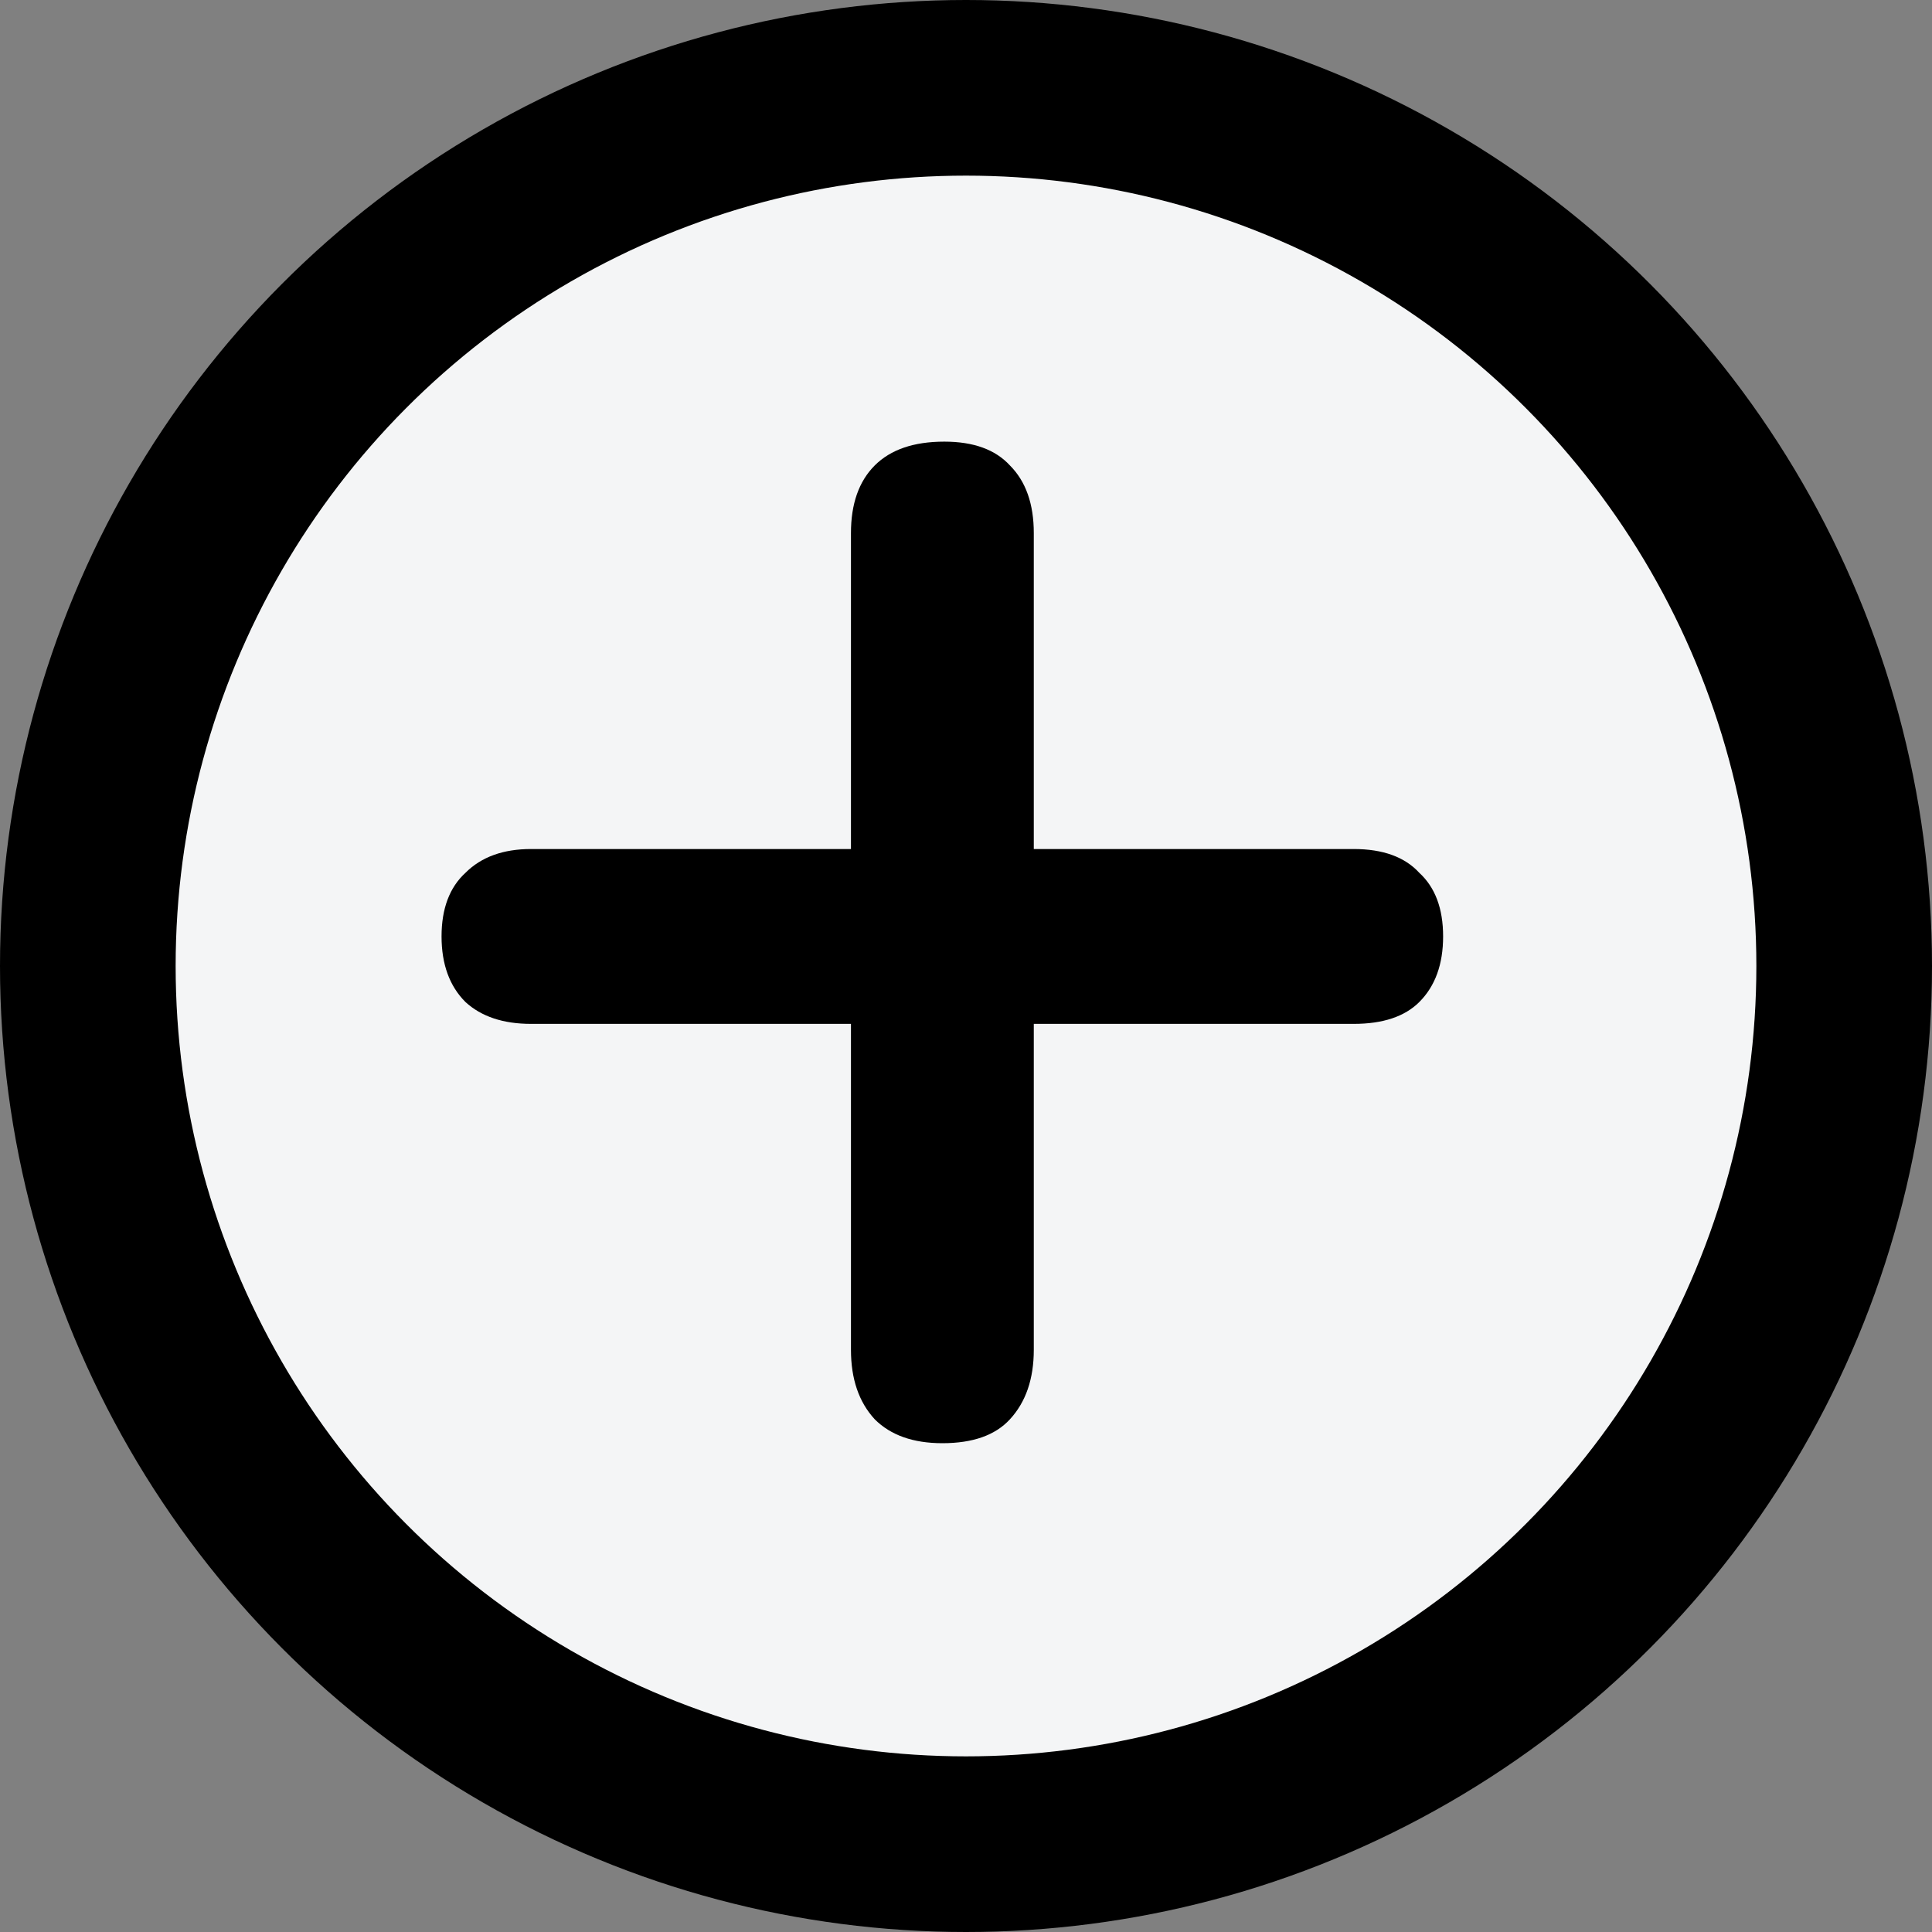
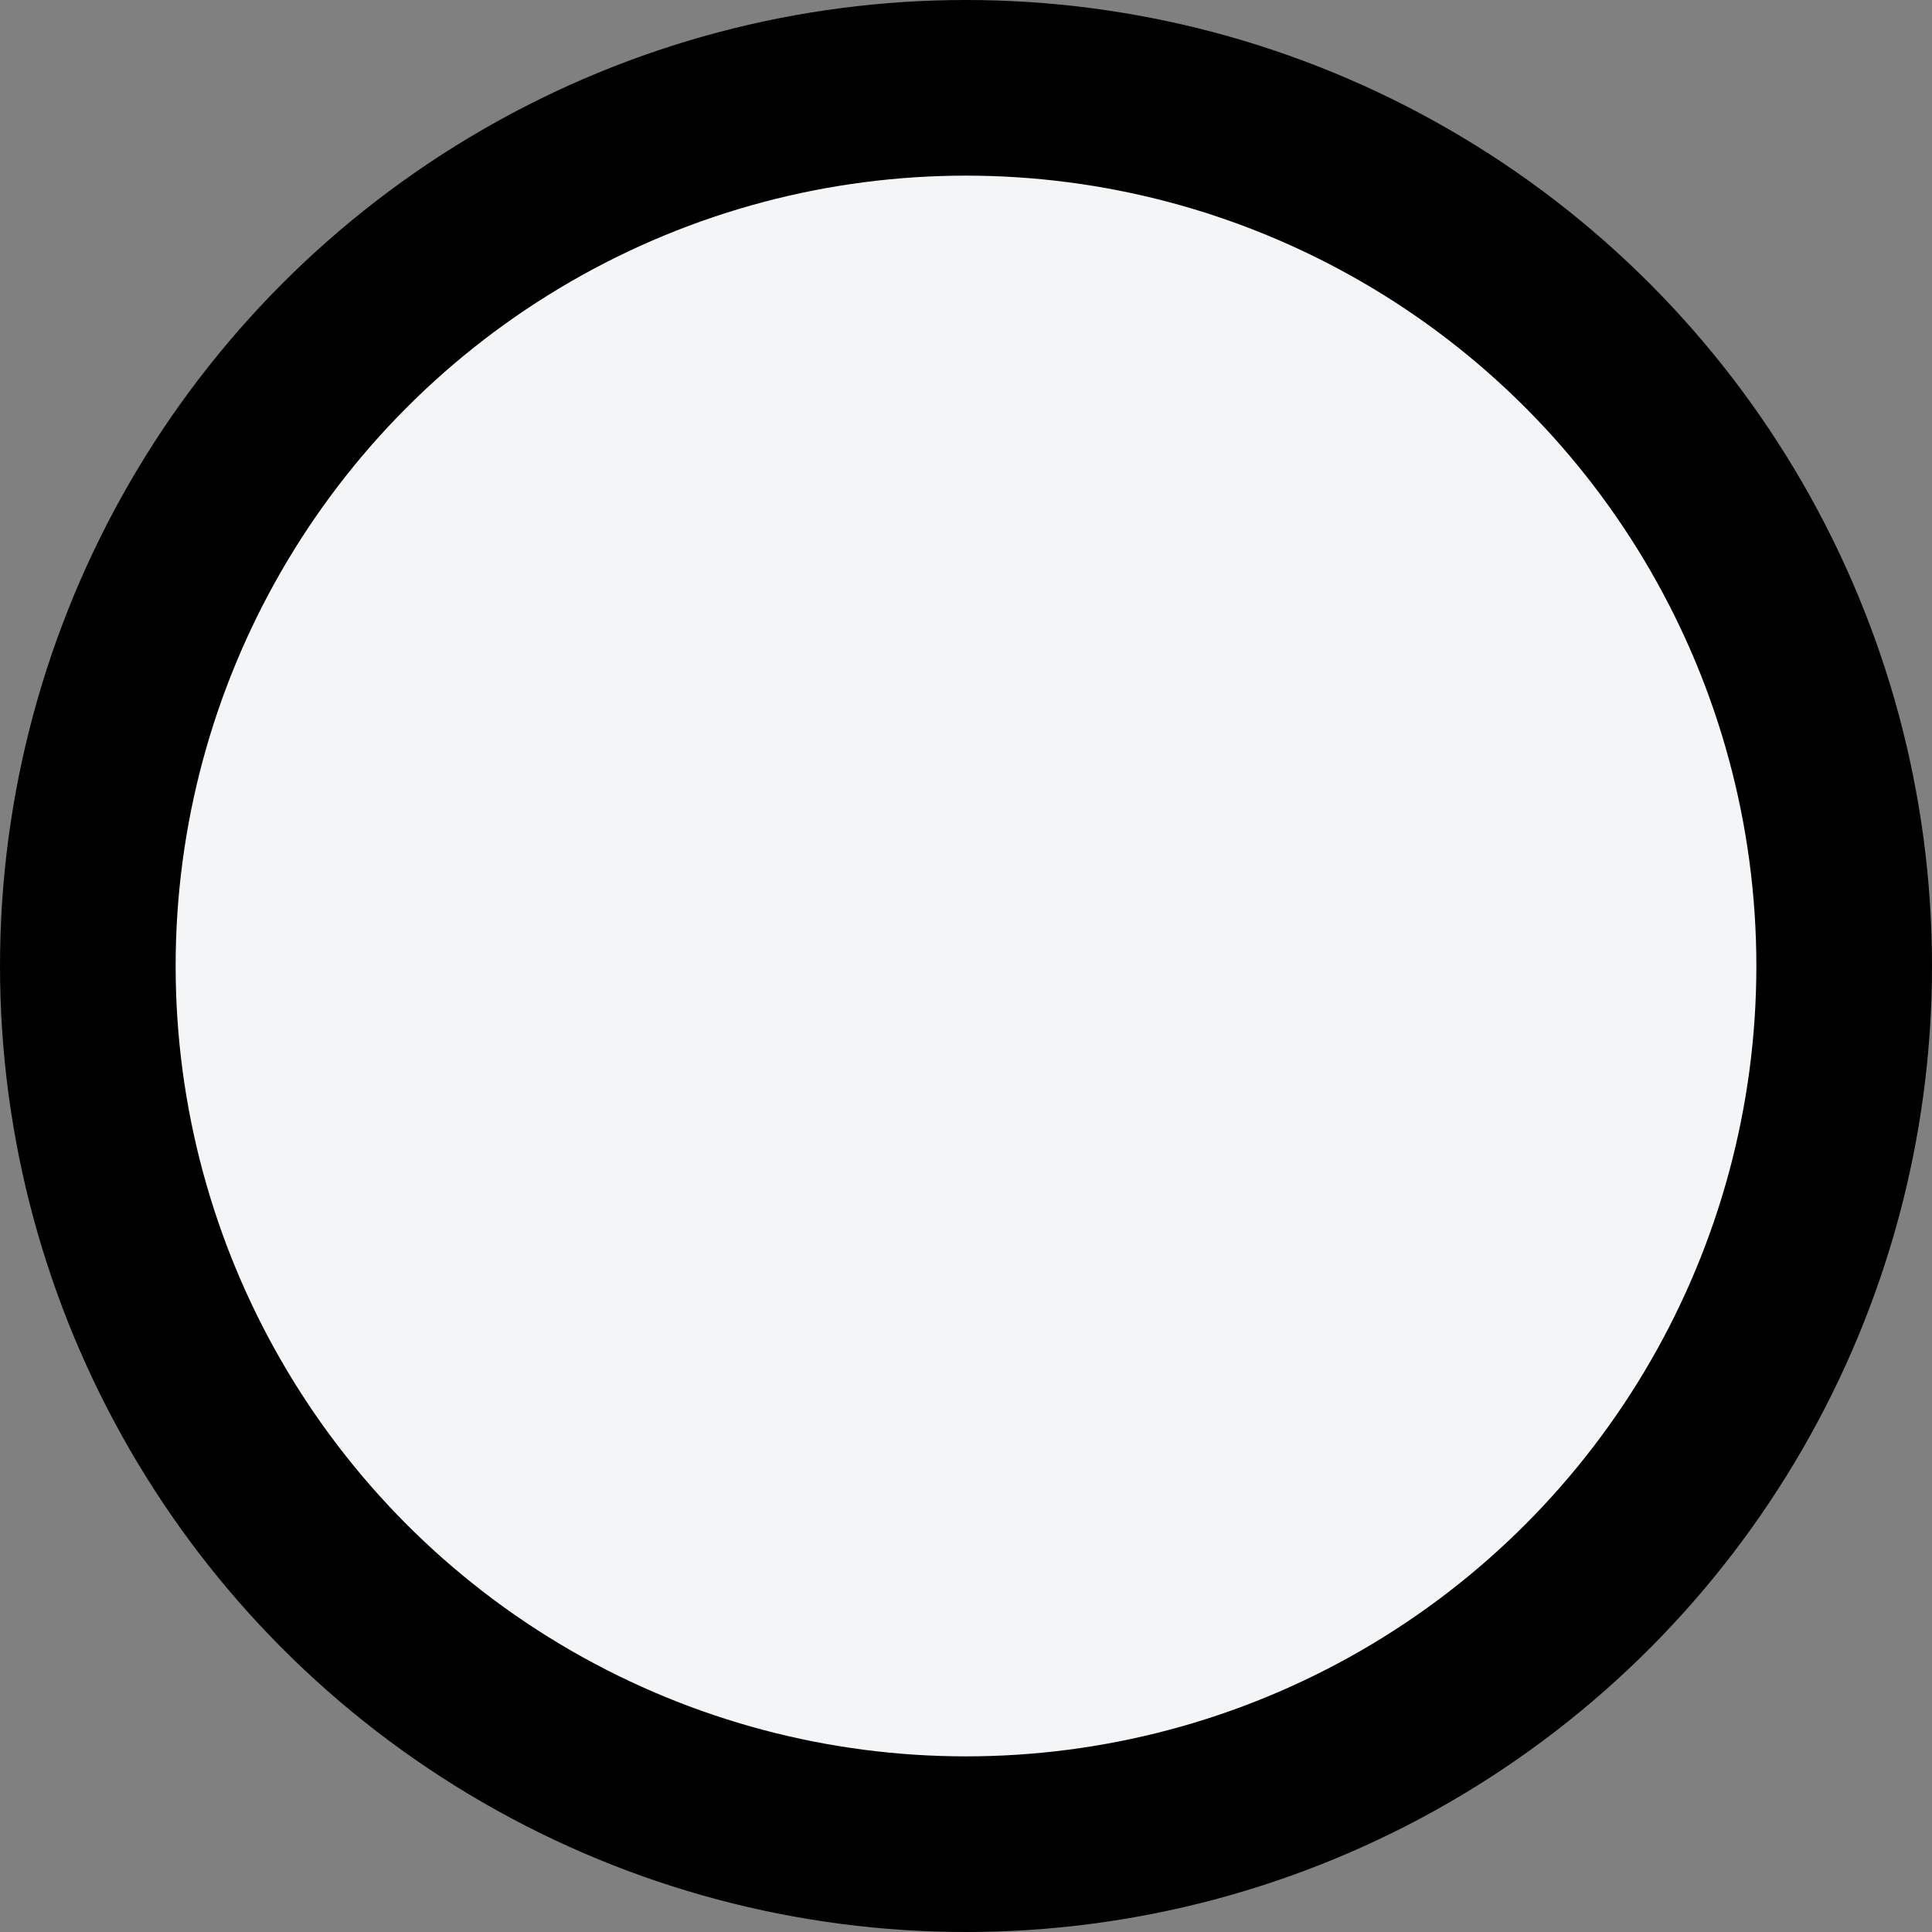
<svg xmlns="http://www.w3.org/2000/svg" width="22" height="22" viewBox="0 0 22 22" fill="none">
  <rect x="0" y="0" width="22" height="22" fill="#808080" stroke="none" />
  <circle cx="11" cy="11" r="10" fill="#F4F5F6" stroke="black" stroke-width="2" />
-   <path d="M10.731 16.434C10.399 16.434 10.142 16.343 9.961 16.162C9.78 15.966 9.69 15.702 9.69 15.37V11.659H6.047C5.73 11.659 5.481 11.576 5.3 11.41C5.119 11.229 5.028 10.98 5.028 10.663C5.028 10.347 5.119 10.105 5.3 9.939C5.481 9.758 5.73 9.668 6.047 9.668H9.69V6.07C9.69 5.738 9.78 5.481 9.961 5.3C10.142 5.119 10.406 5.029 10.753 5.029C11.085 5.029 11.334 5.119 11.5 5.3C11.681 5.481 11.772 5.738 11.772 6.07V9.668H15.415C15.747 9.668 15.996 9.758 16.162 9.939C16.343 10.105 16.433 10.347 16.433 10.663C16.433 10.98 16.343 11.229 16.162 11.41C15.996 11.576 15.747 11.659 15.415 11.659H11.772V15.37C11.772 15.702 11.681 15.966 11.5 16.162C11.334 16.343 11.078 16.434 10.731 16.434Z" fill="black" />
</svg>